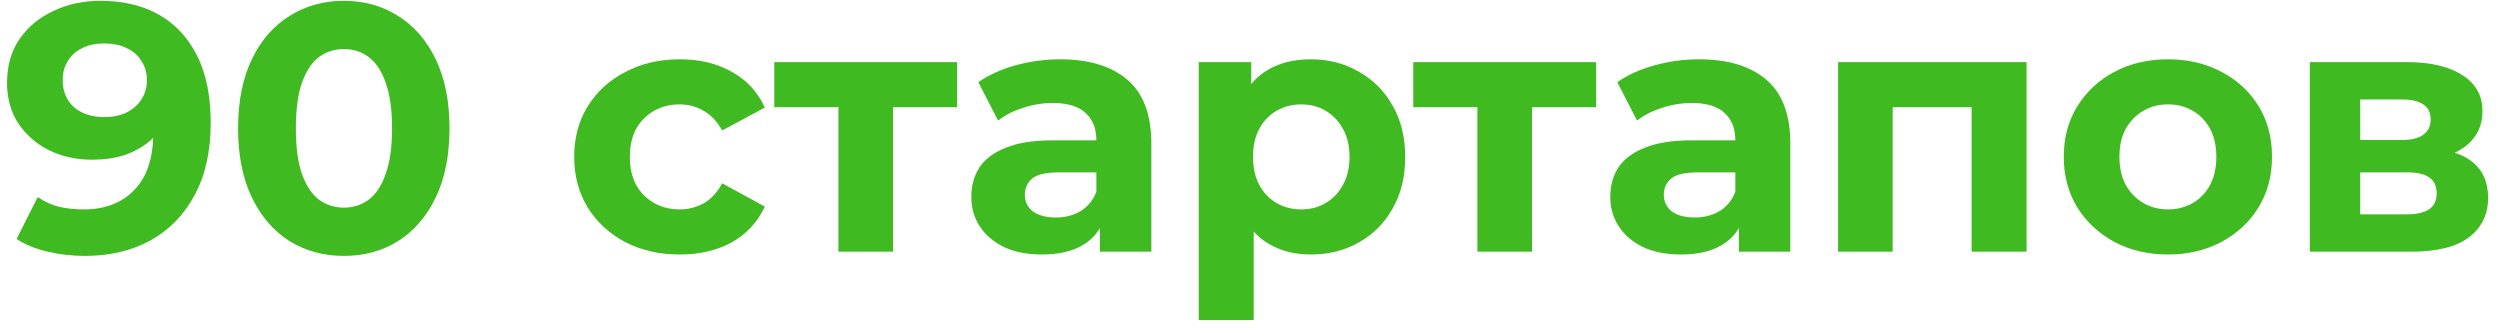
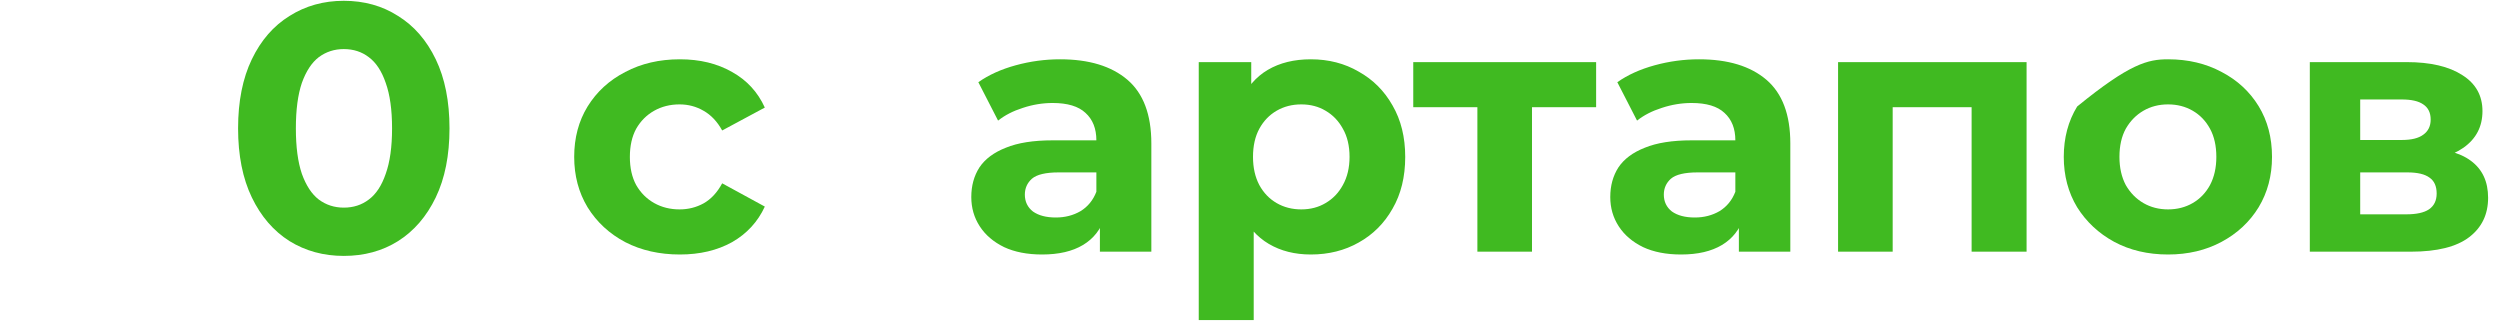
<svg xmlns="http://www.w3.org/2000/svg" width="149" height="20" viewBox="0 0 149 20" fill="none">
-   <path d="M5.985 0.048C7.343 0.048 8.512 0.328 9.492 0.888C10.472 1.448 11.228 2.267 11.76 3.345C12.292 4.409 12.558 5.739 12.558 7.335C12.558 9.029 12.236 10.464 11.592 11.64C10.962 12.816 10.087 13.712 8.967 14.328C7.847 14.944 6.545 15.252 5.061 15.252C4.291 15.252 3.549 15.168 2.835 15C2.121 14.832 1.505 14.58 0.987 14.244L2.247 11.745C2.653 12.025 3.087 12.221 3.549 12.333C4.011 12.431 4.494 12.48 4.998 12.48C6.258 12.48 7.259 12.095 8.001 11.325C8.757 10.555 9.135 9.414 9.135 7.902C9.135 7.65 9.128 7.37 9.114 7.062C9.1 6.754 9.065 6.446 9.009 6.138L9.933 7.02C9.695 7.566 9.359 8.028 8.925 8.406C8.491 8.77 7.987 9.05 7.413 9.246C6.839 9.428 6.195 9.519 5.481 9.519C4.543 9.519 3.689 9.33 2.919 8.952C2.163 8.574 1.554 8.042 1.092 7.356C0.644 6.67 0.42 5.865 0.42 4.941C0.42 3.933 0.665 3.065 1.155 2.337C1.659 1.609 2.331 1.049 3.171 0.657C4.025 0.251 4.963 0.048 5.985 0.048ZM6.195 2.589C5.705 2.589 5.278 2.68 4.914 2.862C4.55 3.03 4.263 3.282 4.053 3.618C3.843 3.94 3.738 4.325 3.738 4.773C3.738 5.445 3.962 5.984 4.41 6.39C4.872 6.782 5.481 6.978 6.237 6.978C6.727 6.978 7.161 6.887 7.539 6.705C7.931 6.509 8.232 6.243 8.442 5.907C8.652 5.571 8.757 5.193 8.757 4.773C8.757 4.353 8.652 3.982 8.442 3.66C8.246 3.324 7.959 3.065 7.581 2.883C7.203 2.687 6.741 2.589 6.195 2.589Z" fill="#40BA21" />
  <path d="M20.49 15.252C19.286 15.252 18.208 14.958 17.256 14.37C16.304 13.768 15.555 12.9 15.009 11.766C14.463 10.632 14.19 9.26 14.19 7.65C14.19 6.04 14.463 4.668 15.009 3.534C15.555 2.4 16.304 1.539 17.256 0.951C18.208 0.349 19.286 0.048 20.49 0.048C21.708 0.048 22.786 0.349 23.724 0.951C24.676 1.539 25.425 2.4 25.971 3.534C26.517 4.668 26.79 6.04 26.79 7.65C26.79 9.26 26.517 10.632 25.971 11.766C25.425 12.9 24.676 13.768 23.724 14.37C22.786 14.958 21.708 15.252 20.49 15.252ZM20.49 12.375C21.064 12.375 21.561 12.214 21.981 11.892C22.415 11.57 22.751 11.059 22.989 10.359C23.241 9.659 23.367 8.756 23.367 7.65C23.367 6.544 23.241 5.641 22.989 4.941C22.751 4.241 22.415 3.73 21.981 3.408C21.561 3.086 21.064 2.925 20.49 2.925C19.93 2.925 19.433 3.086 18.999 3.408C18.579 3.73 18.243 4.241 17.991 4.941C17.753 5.641 17.634 6.544 17.634 7.65C17.634 8.756 17.753 9.659 17.991 10.359C18.243 11.059 18.579 11.57 18.999 11.892C19.433 12.214 19.93 12.375 20.49 12.375Z" fill="#40BA21" />
  <path d="M40.522 15.168C39.304 15.168 38.219 14.923 37.267 14.433C36.315 13.929 35.566 13.236 35.02 12.354C34.488 11.472 34.222 10.471 34.222 9.351C34.222 8.217 34.488 7.216 35.02 6.348C35.566 5.466 36.315 4.78 37.267 4.29C38.219 3.786 39.304 3.534 40.522 3.534C41.712 3.534 42.748 3.786 43.63 4.29C44.512 4.78 45.163 5.487 45.583 6.411L43.042 7.776C42.748 7.244 42.377 6.852 41.929 6.6C41.495 6.348 41.019 6.222 40.501 6.222C39.941 6.222 39.437 6.348 38.989 6.6C38.541 6.852 38.184 7.209 37.918 7.671C37.666 8.133 37.54 8.693 37.54 9.351C37.54 10.009 37.666 10.569 37.918 11.031C38.184 11.493 38.541 11.85 38.989 12.102C39.437 12.354 39.941 12.48 40.501 12.48C41.019 12.48 41.495 12.361 41.929 12.123C42.377 11.871 42.748 11.472 43.042 10.926L45.583 12.312C45.163 13.222 44.512 13.929 43.63 14.433C42.748 14.923 41.712 15.168 40.522 15.168Z" fill="#40BA21" />
-   <path d="M49.969 15V5.634L50.704 6.39H46.147V3.702H57.046V6.39H52.489L53.224 5.634V15H49.969Z" fill="#40BA21" />
  <path d="M65.554 15V12.795L65.344 12.312V8.364C65.344 7.664 65.127 7.118 64.693 6.726C64.273 6.334 63.622 6.138 62.74 6.138C62.138 6.138 61.543 6.236 60.955 6.432C60.381 6.614 59.891 6.866 59.485 7.188L58.309 4.899C58.925 4.465 59.667 4.129 60.535 3.891C61.403 3.653 62.285 3.534 63.181 3.534C64.903 3.534 66.24 3.94 67.192 4.752C68.144 5.564 68.62 6.831 68.62 8.553V15H65.554ZM62.11 15.168C61.228 15.168 60.472 15.021 59.842 14.727C59.212 14.419 58.729 14.006 58.393 13.488C58.057 12.97 57.889 12.389 57.889 11.745C57.889 11.073 58.05 10.485 58.372 9.981C58.708 9.477 59.233 9.085 59.947 8.805C60.661 8.511 61.592 8.364 62.74 8.364H65.743V10.275H63.097C62.327 10.275 61.795 10.401 61.501 10.653C61.221 10.905 61.081 11.22 61.081 11.598C61.081 12.018 61.242 12.354 61.564 12.606C61.9 12.844 62.355 12.963 62.929 12.963C63.475 12.963 63.965 12.837 64.399 12.585C64.833 12.319 65.148 11.934 65.344 11.43L65.848 12.942C65.61 13.67 65.176 14.223 64.546 14.601C63.916 14.979 63.104 15.168 62.11 15.168Z" fill="#40BA21" />
  <path d="M78.123 15.168C77.171 15.168 76.338 14.958 75.624 14.538C74.91 14.118 74.35 13.481 73.944 12.627C73.552 11.759 73.356 10.667 73.356 9.351C73.356 8.021 73.545 6.929 73.923 6.075C74.301 5.221 74.847 4.584 75.561 4.164C76.275 3.744 77.129 3.534 78.123 3.534C79.187 3.534 80.139 3.779 80.979 4.269C81.833 4.745 82.505 5.417 82.995 6.285C83.499 7.153 83.751 8.175 83.751 9.351C83.751 10.541 83.499 11.57 82.995 12.438C82.505 13.306 81.833 13.978 80.979 14.454C80.139 14.93 79.187 15.168 78.123 15.168ZM71.445 19.074V3.702H74.574V6.012L74.511 9.372L74.721 12.711V19.074H71.445ZM77.556 12.48C78.102 12.48 78.585 12.354 79.005 12.102C79.439 11.85 79.782 11.493 80.034 11.031C80.3 10.555 80.433 9.995 80.433 9.351C80.433 8.693 80.3 8.133 80.034 7.671C79.782 7.209 79.439 6.852 79.005 6.6C78.585 6.348 78.102 6.222 77.556 6.222C77.01 6.222 76.52 6.348 76.086 6.6C75.652 6.852 75.309 7.209 75.057 7.671C74.805 8.133 74.679 8.693 74.679 9.351C74.679 9.995 74.805 10.555 75.057 11.031C75.309 11.493 75.652 11.85 76.086 12.102C76.52 12.354 77.01 12.48 77.556 12.48Z" fill="#40BA21" />
  <path d="M88.052 15V5.634L88.787 6.39H84.23V3.702H95.129V6.39H90.572L91.307 5.634V15H88.052Z" fill="#40BA21" />
  <path d="M103.637 15V12.795L103.427 12.312V8.364C103.427 7.664 103.21 7.118 102.776 6.726C102.356 6.334 101.705 6.138 100.823 6.138C100.221 6.138 99.626 6.236 99.038 6.432C98.464 6.614 97.974 6.866 97.568 7.188L96.392 4.899C97.008 4.465 97.75 4.129 98.618 3.891C99.486 3.653 100.368 3.534 101.264 3.534C102.986 3.534 104.323 3.94 105.275 4.752C106.227 5.564 106.703 6.831 106.703 8.553V15H103.637ZM100.193 15.168C99.311 15.168 98.555 15.021 97.925 14.727C97.295 14.419 96.812 14.006 96.476 13.488C96.14 12.97 95.972 12.389 95.972 11.745C95.972 11.073 96.133 10.485 96.455 9.981C96.791 9.477 97.316 9.085 98.03 8.805C98.744 8.511 99.675 8.364 100.823 8.364H103.826V10.275H101.18C100.41 10.275 99.878 10.401 99.584 10.653C99.304 10.905 99.164 11.22 99.164 11.598C99.164 12.018 99.325 12.354 99.647 12.606C99.983 12.844 100.438 12.963 101.012 12.963C101.558 12.963 102.048 12.837 102.482 12.585C102.916 12.319 103.231 11.934 103.427 11.43L103.931 12.942C103.693 13.67 103.259 14.223 102.629 14.601C101.999 14.979 101.187 15.168 100.193 15.168Z" fill="#40BA21" />
  <path d="M109.549 15V3.702H120.784V15H117.508V5.655L118.243 6.39H112.069L112.804 5.655V15H109.549Z" fill="#40BA21" />
-   <path d="M129.217 15.168C128.013 15.168 126.942 14.916 126.004 14.412C125.08 13.908 124.345 13.222 123.799 12.354C123.267 11.472 123.001 10.471 123.001 9.351C123.001 8.217 123.267 7.216 123.799 6.348C124.345 5.466 125.08 4.78 126.004 4.29C126.942 3.786 128.013 3.534 129.217 3.534C130.407 3.534 131.471 3.786 132.409 4.29C133.347 4.78 134.082 5.459 134.614 6.327C135.146 7.195 135.412 8.203 135.412 9.351C135.412 10.471 135.146 11.472 134.614 12.354C134.082 13.222 133.347 13.908 132.409 14.412C131.471 14.916 130.407 15.168 129.217 15.168ZM129.217 12.48C129.763 12.48 130.253 12.354 130.687 12.102C131.121 11.85 131.464 11.493 131.716 11.031C131.968 10.555 132.094 9.995 132.094 9.351C132.094 8.693 131.968 8.133 131.716 7.671C131.464 7.209 131.121 6.852 130.687 6.6C130.253 6.348 129.763 6.222 129.217 6.222C128.671 6.222 128.181 6.348 127.747 6.6C127.313 6.852 126.963 7.209 126.697 7.671C126.445 8.133 126.319 8.693 126.319 9.351C126.319 9.995 126.445 10.555 126.697 11.031C126.963 11.493 127.313 11.85 127.747 12.102C128.181 12.354 128.671 12.48 129.217 12.48Z" fill="#40BA21" />
+   <path d="M129.217 15.168C128.013 15.168 126.942 14.916 126.004 14.412C125.08 13.908 124.345 13.222 123.799 12.354C123.267 11.472 123.001 10.471 123.001 9.351C123.001 8.217 123.267 7.216 123.799 6.348C126.942 3.786 128.013 3.534 129.217 3.534C130.407 3.534 131.471 3.786 132.409 4.29C133.347 4.78 134.082 5.459 134.614 6.327C135.146 7.195 135.412 8.203 135.412 9.351C135.412 10.471 135.146 11.472 134.614 12.354C134.082 13.222 133.347 13.908 132.409 14.412C131.471 14.916 130.407 15.168 129.217 15.168ZM129.217 12.48C129.763 12.48 130.253 12.354 130.687 12.102C131.121 11.85 131.464 11.493 131.716 11.031C131.968 10.555 132.094 9.995 132.094 9.351C132.094 8.693 131.968 8.133 131.716 7.671C131.464 7.209 131.121 6.852 130.687 6.6C130.253 6.348 129.763 6.222 129.217 6.222C128.671 6.222 128.181 6.348 127.747 6.6C127.313 6.852 126.963 7.209 126.697 7.671C126.445 8.133 126.319 8.693 126.319 9.351C126.319 9.995 126.445 10.555 126.697 11.031C126.963 11.493 127.313 11.85 127.747 12.102C128.181 12.354 128.671 12.48 129.217 12.48Z" fill="#40BA21" />
  <path d="M137.665 15V3.702H143.44C144.854 3.702 145.96 3.961 146.758 4.479C147.556 4.983 147.955 5.697 147.955 6.621C147.955 7.545 147.577 8.273 146.821 8.805C146.079 9.323 145.092 9.582 143.86 9.582L144.196 8.826C145.568 8.826 146.59 9.078 147.262 9.582C147.948 10.086 148.291 10.821 148.291 11.787C148.291 12.781 147.913 13.565 147.157 14.139C146.401 14.713 145.246 15 143.692 15H137.665ZM140.668 12.774H143.419C144.021 12.774 144.469 12.676 144.763 12.48C145.071 12.27 145.225 11.955 145.225 11.535C145.225 11.101 145.085 10.786 144.805 10.59C144.525 10.38 144.084 10.275 143.482 10.275H140.668V12.774ZM140.668 8.343H143.146C143.72 8.343 144.147 8.238 144.427 8.028C144.721 7.818 144.868 7.517 144.868 7.125C144.868 6.719 144.721 6.418 144.427 6.222C144.147 6.026 143.72 5.928 143.146 5.928H140.668V8.343Z" fill="#40BA21" />
</svg>